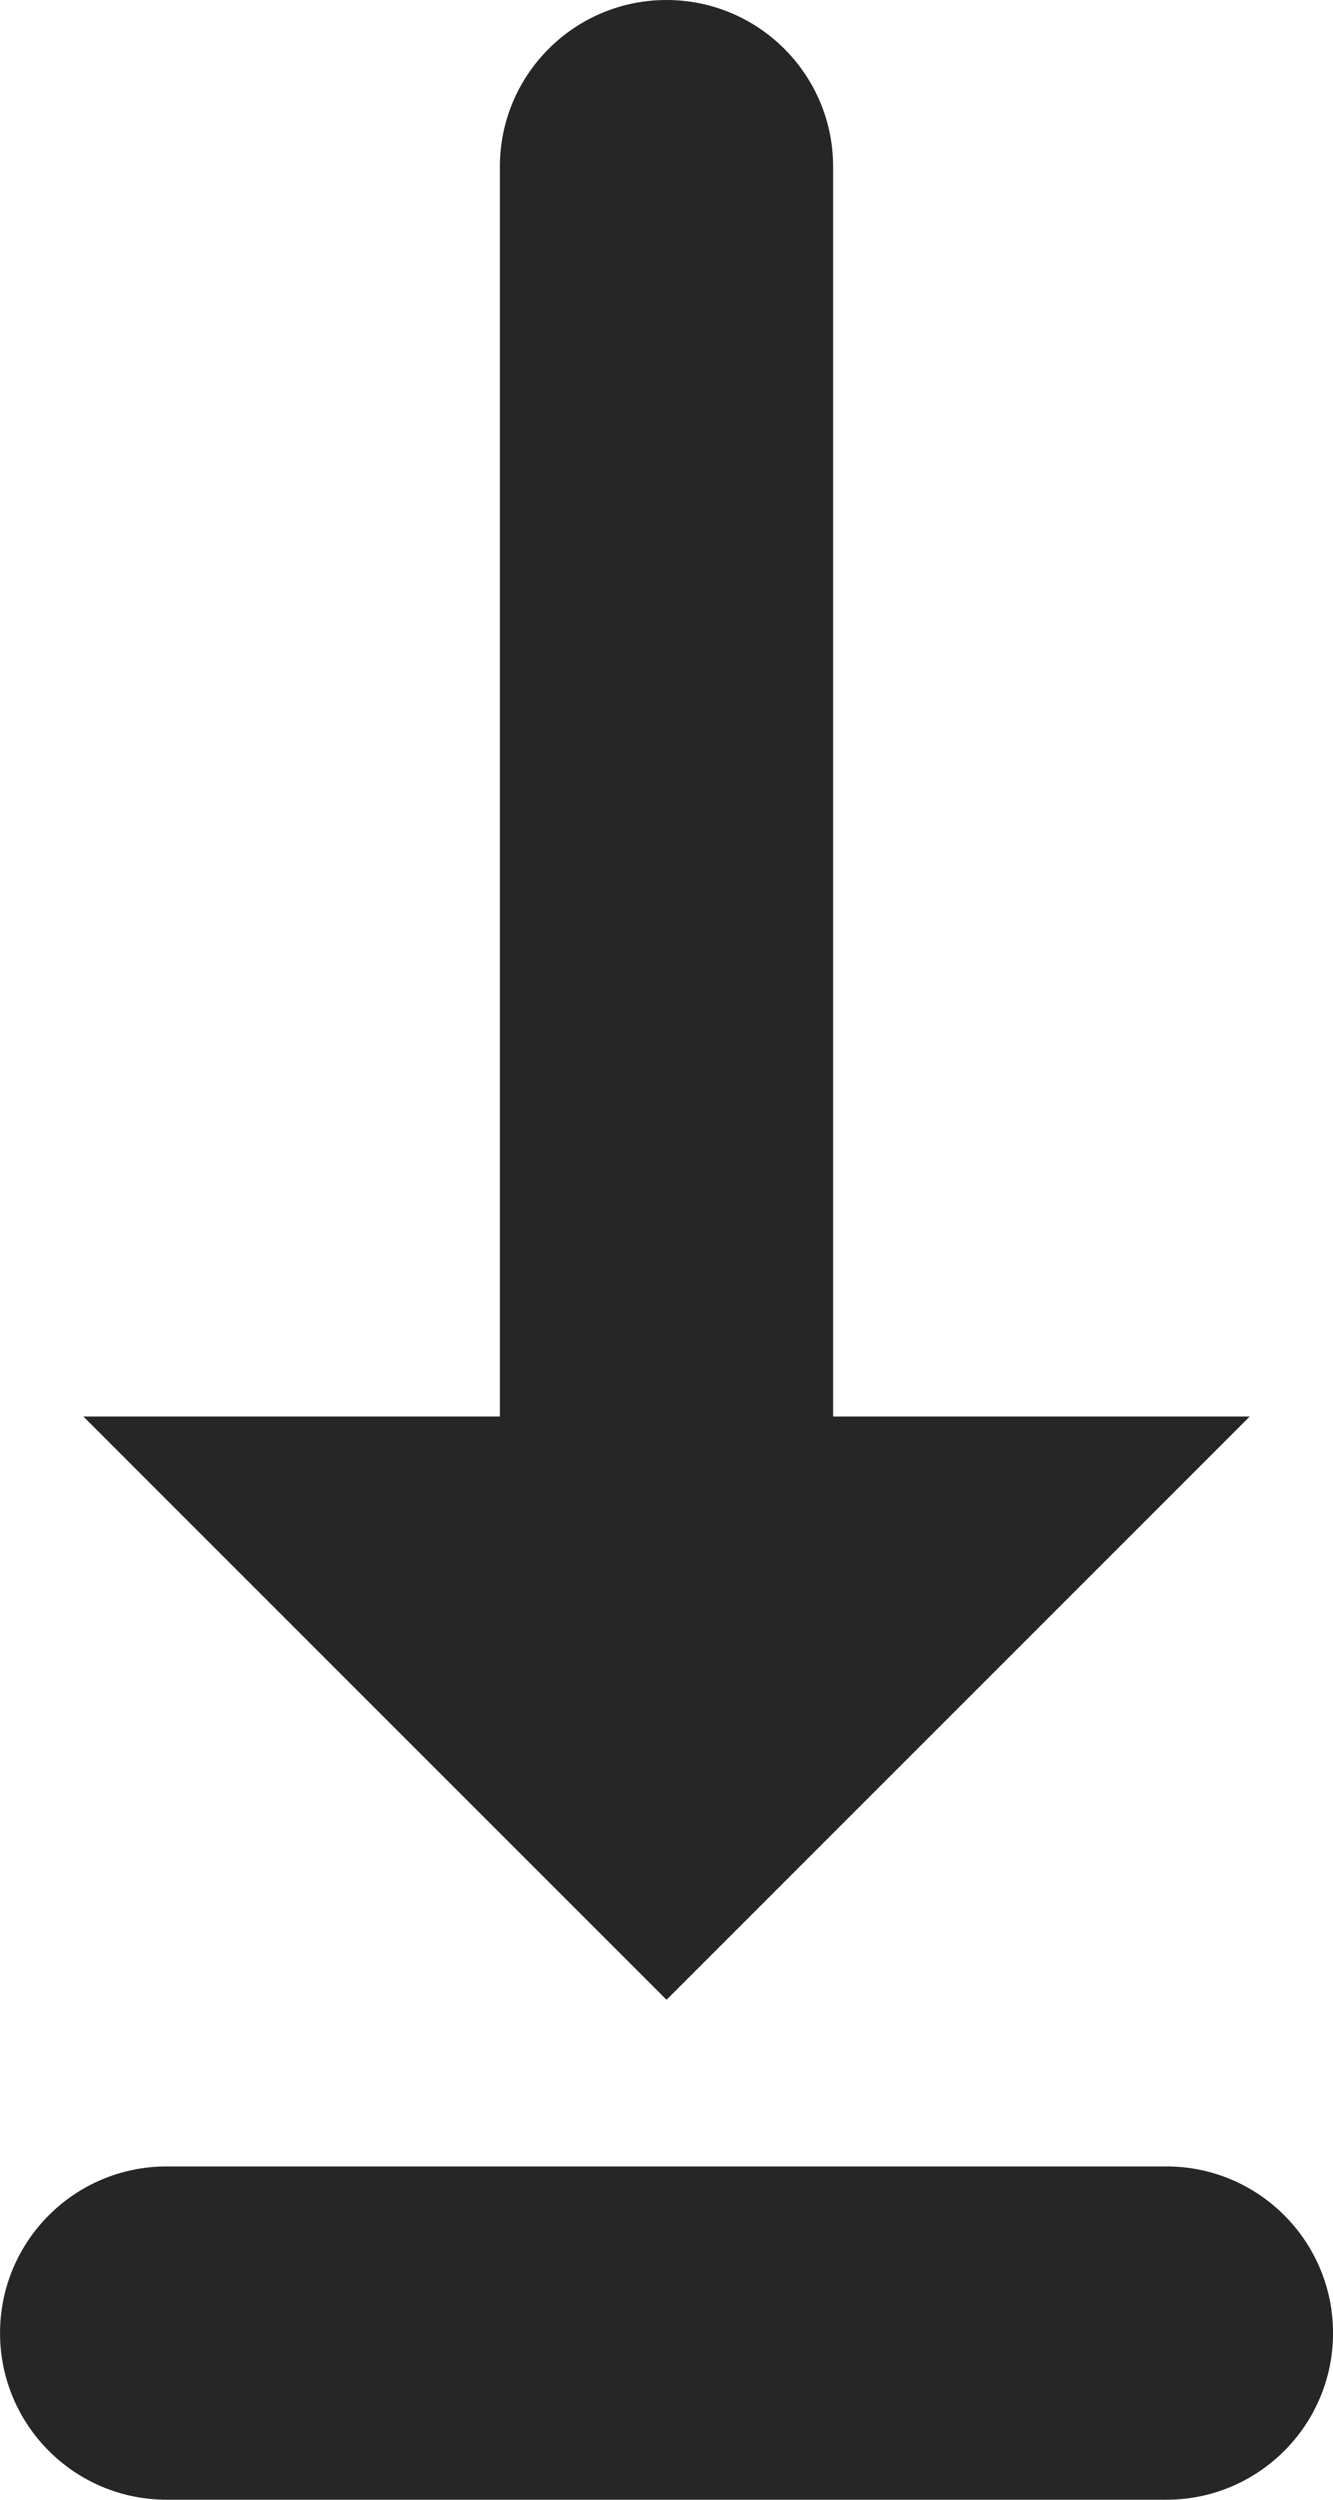
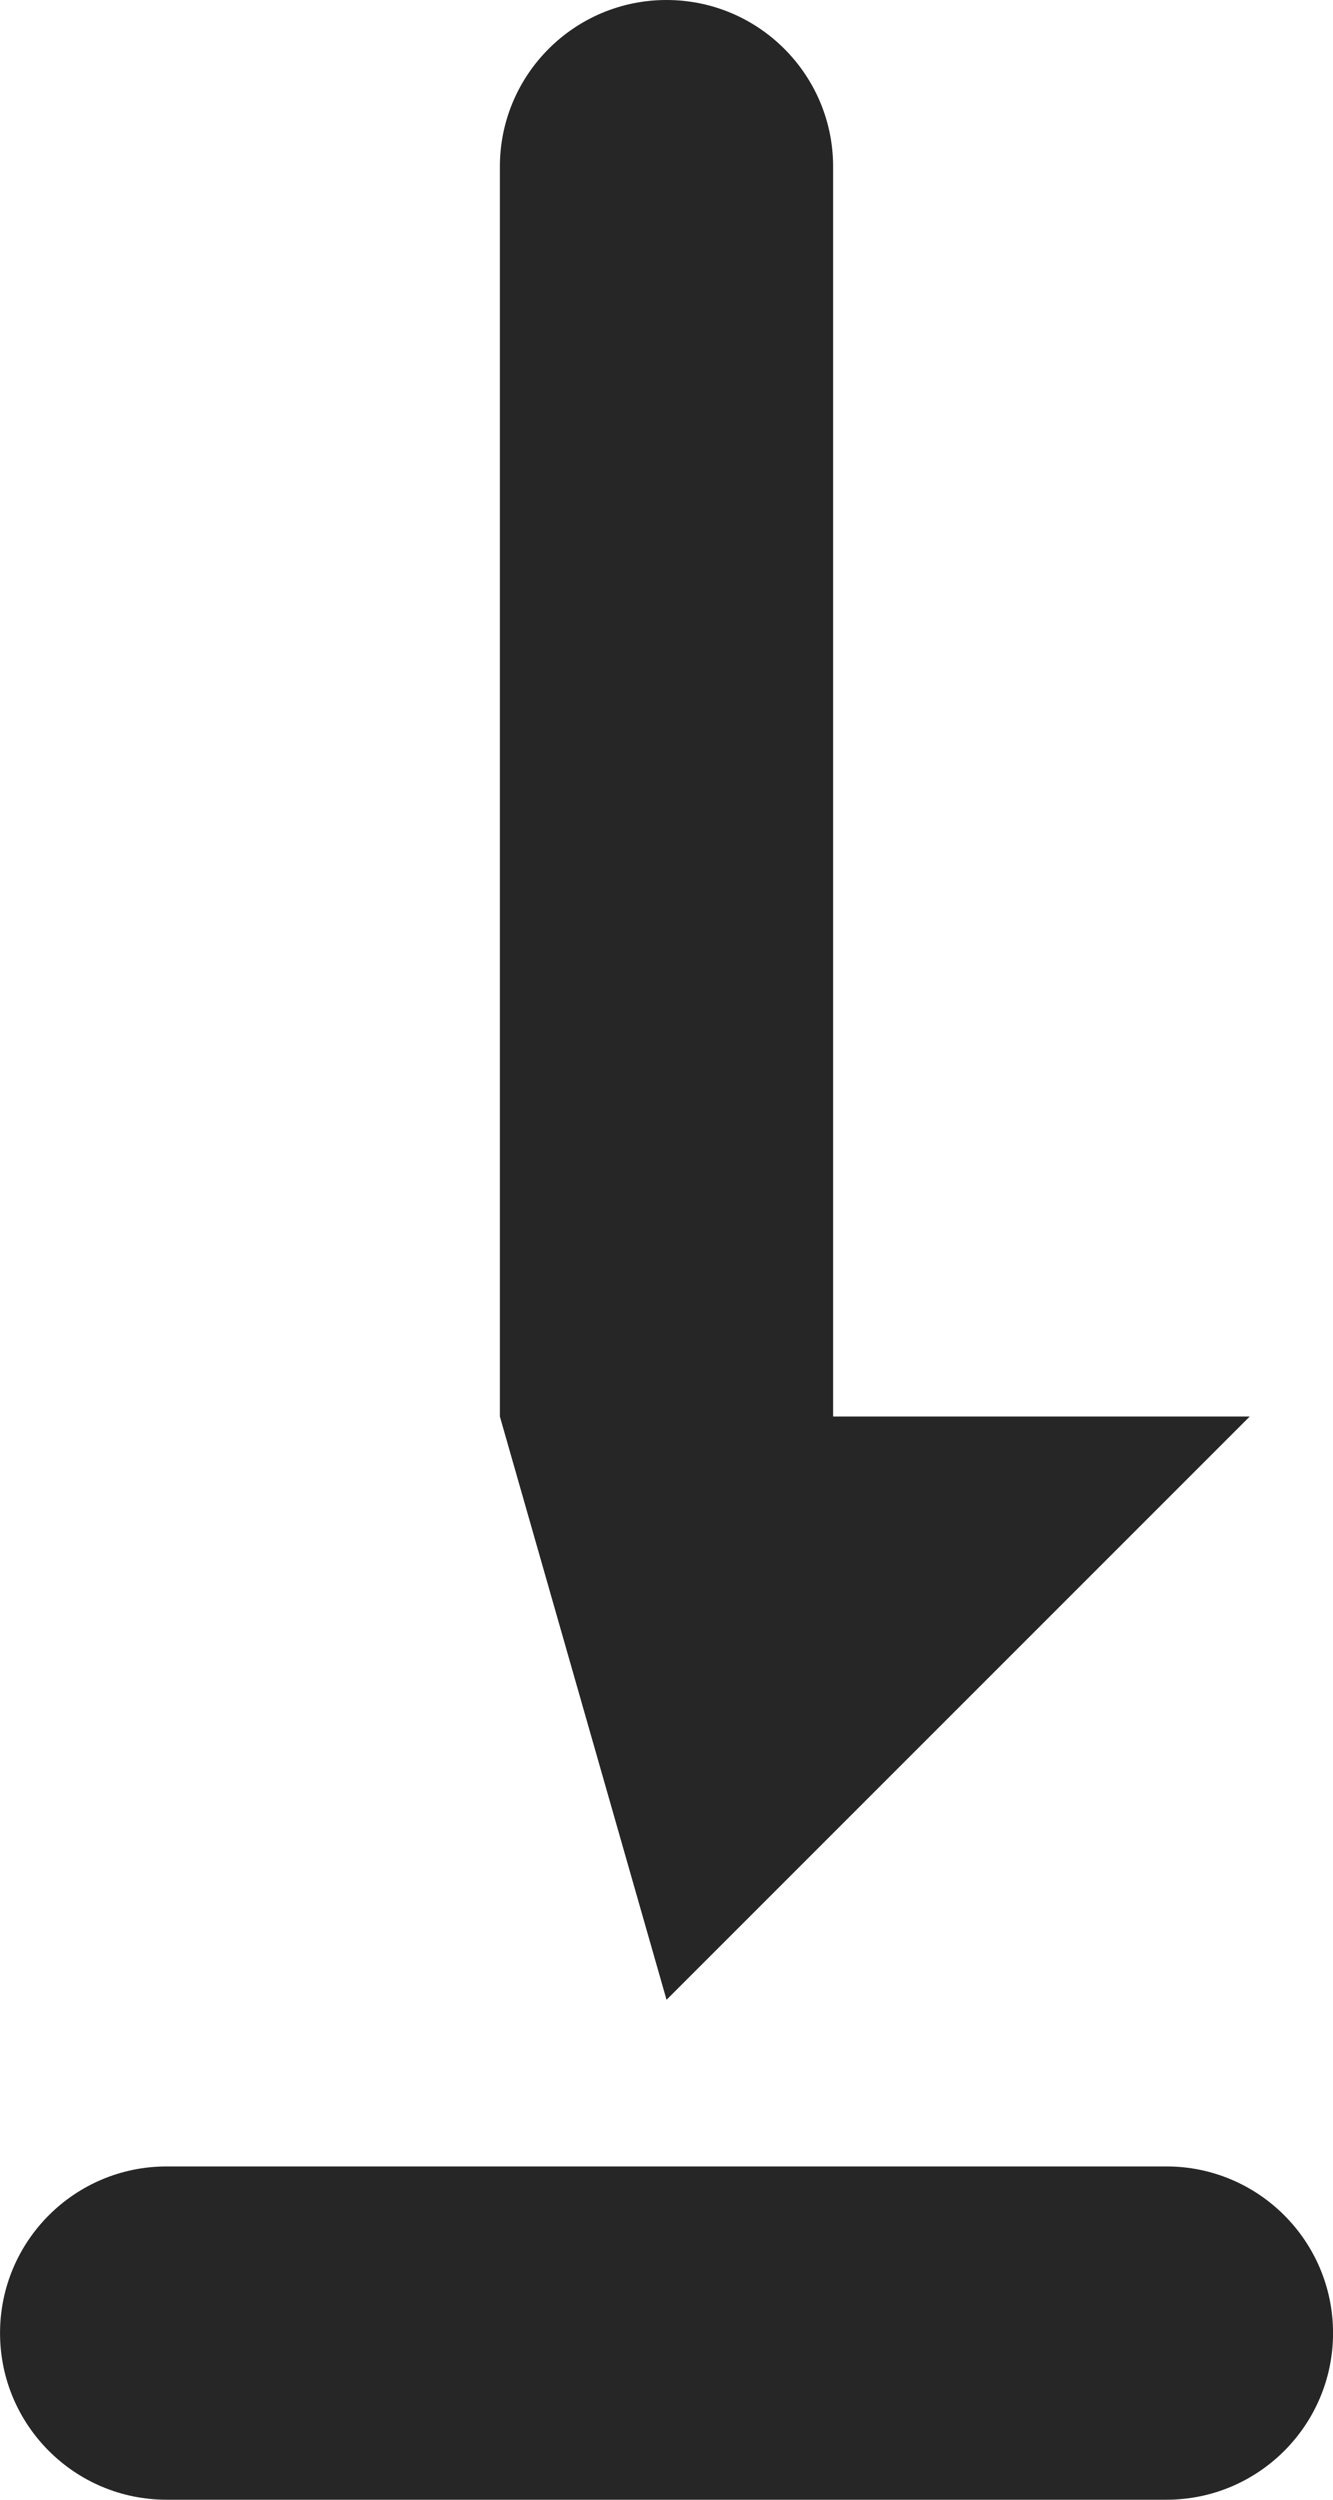
<svg xmlns="http://www.w3.org/2000/svg" width="32px" height="60px" viewBox="0 0 32 60" version="1.1">
  <g stroke="none" stroke-width="1" fill="none" fill-rule="evenodd">
    <g transform="translate(-211, -1564)" fill="#262626" fill-rule="nonzero">
      <g transform="translate(0, 1328)">
        <g transform="translate(94, 234)">
          <g transform="translate(101, 0)">
-             <path d="M44.001,54 L20.001,54 C17.792,54 16.001,55.791 16.001,58 C16.001,60.209 17.792,62 20.001,62 L44.001,62 C46.21,62 48.001,60.209 48.001,58 C48.001,55.791 46.21,54 44.001,54 Z M46.001,36 L36,36 L36,6 C36,3.791 34.209,2 32,2 C29.791,2 28,3.791 28,6 L28,36 L18.001,36 L32.001,50 L46.001,36 Z" />
+             <path d="M44.001,54 L20.001,54 C17.792,54 16.001,55.791 16.001,58 C16.001,60.209 17.792,62 20.001,62 L44.001,62 C46.21,62 48.001,60.209 48.001,58 C48.001,55.791 46.21,54 44.001,54 Z M46.001,36 L36,36 L36,6 C36,3.791 34.209,2 32,2 C29.791,2 28,3.791 28,6 L28,36 L32.001,50 L46.001,36 Z" />
          </g>
        </g>
      </g>
    </g>
  </g>
</svg>